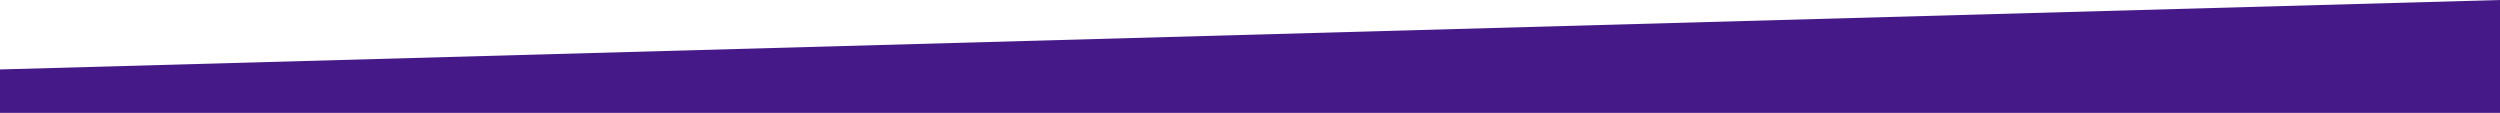
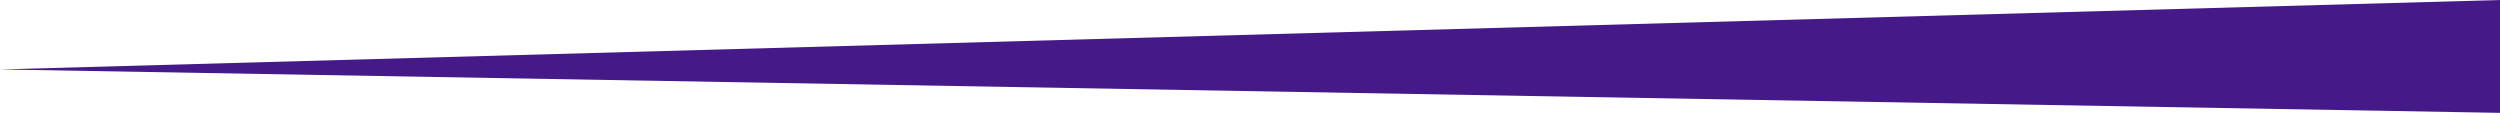
<svg xmlns="http://www.w3.org/2000/svg" viewBox="0 0 1440 65" version="1.1">
  <g id="Page-1" stroke="none" stroke-width="1" fill="none" fill-rule="evenodd">
-     <path d="M0,40 L1440,0 L1440,40 L1440,65 L0,65 L0,40 Z" id="Combined-Shape" fill="#451988" />
+     <path d="M0,40 L1440,0 L1440,40 L1440,65 L0,40 Z" id="Combined-Shape" fill="#451988" />
  </g>
</svg>